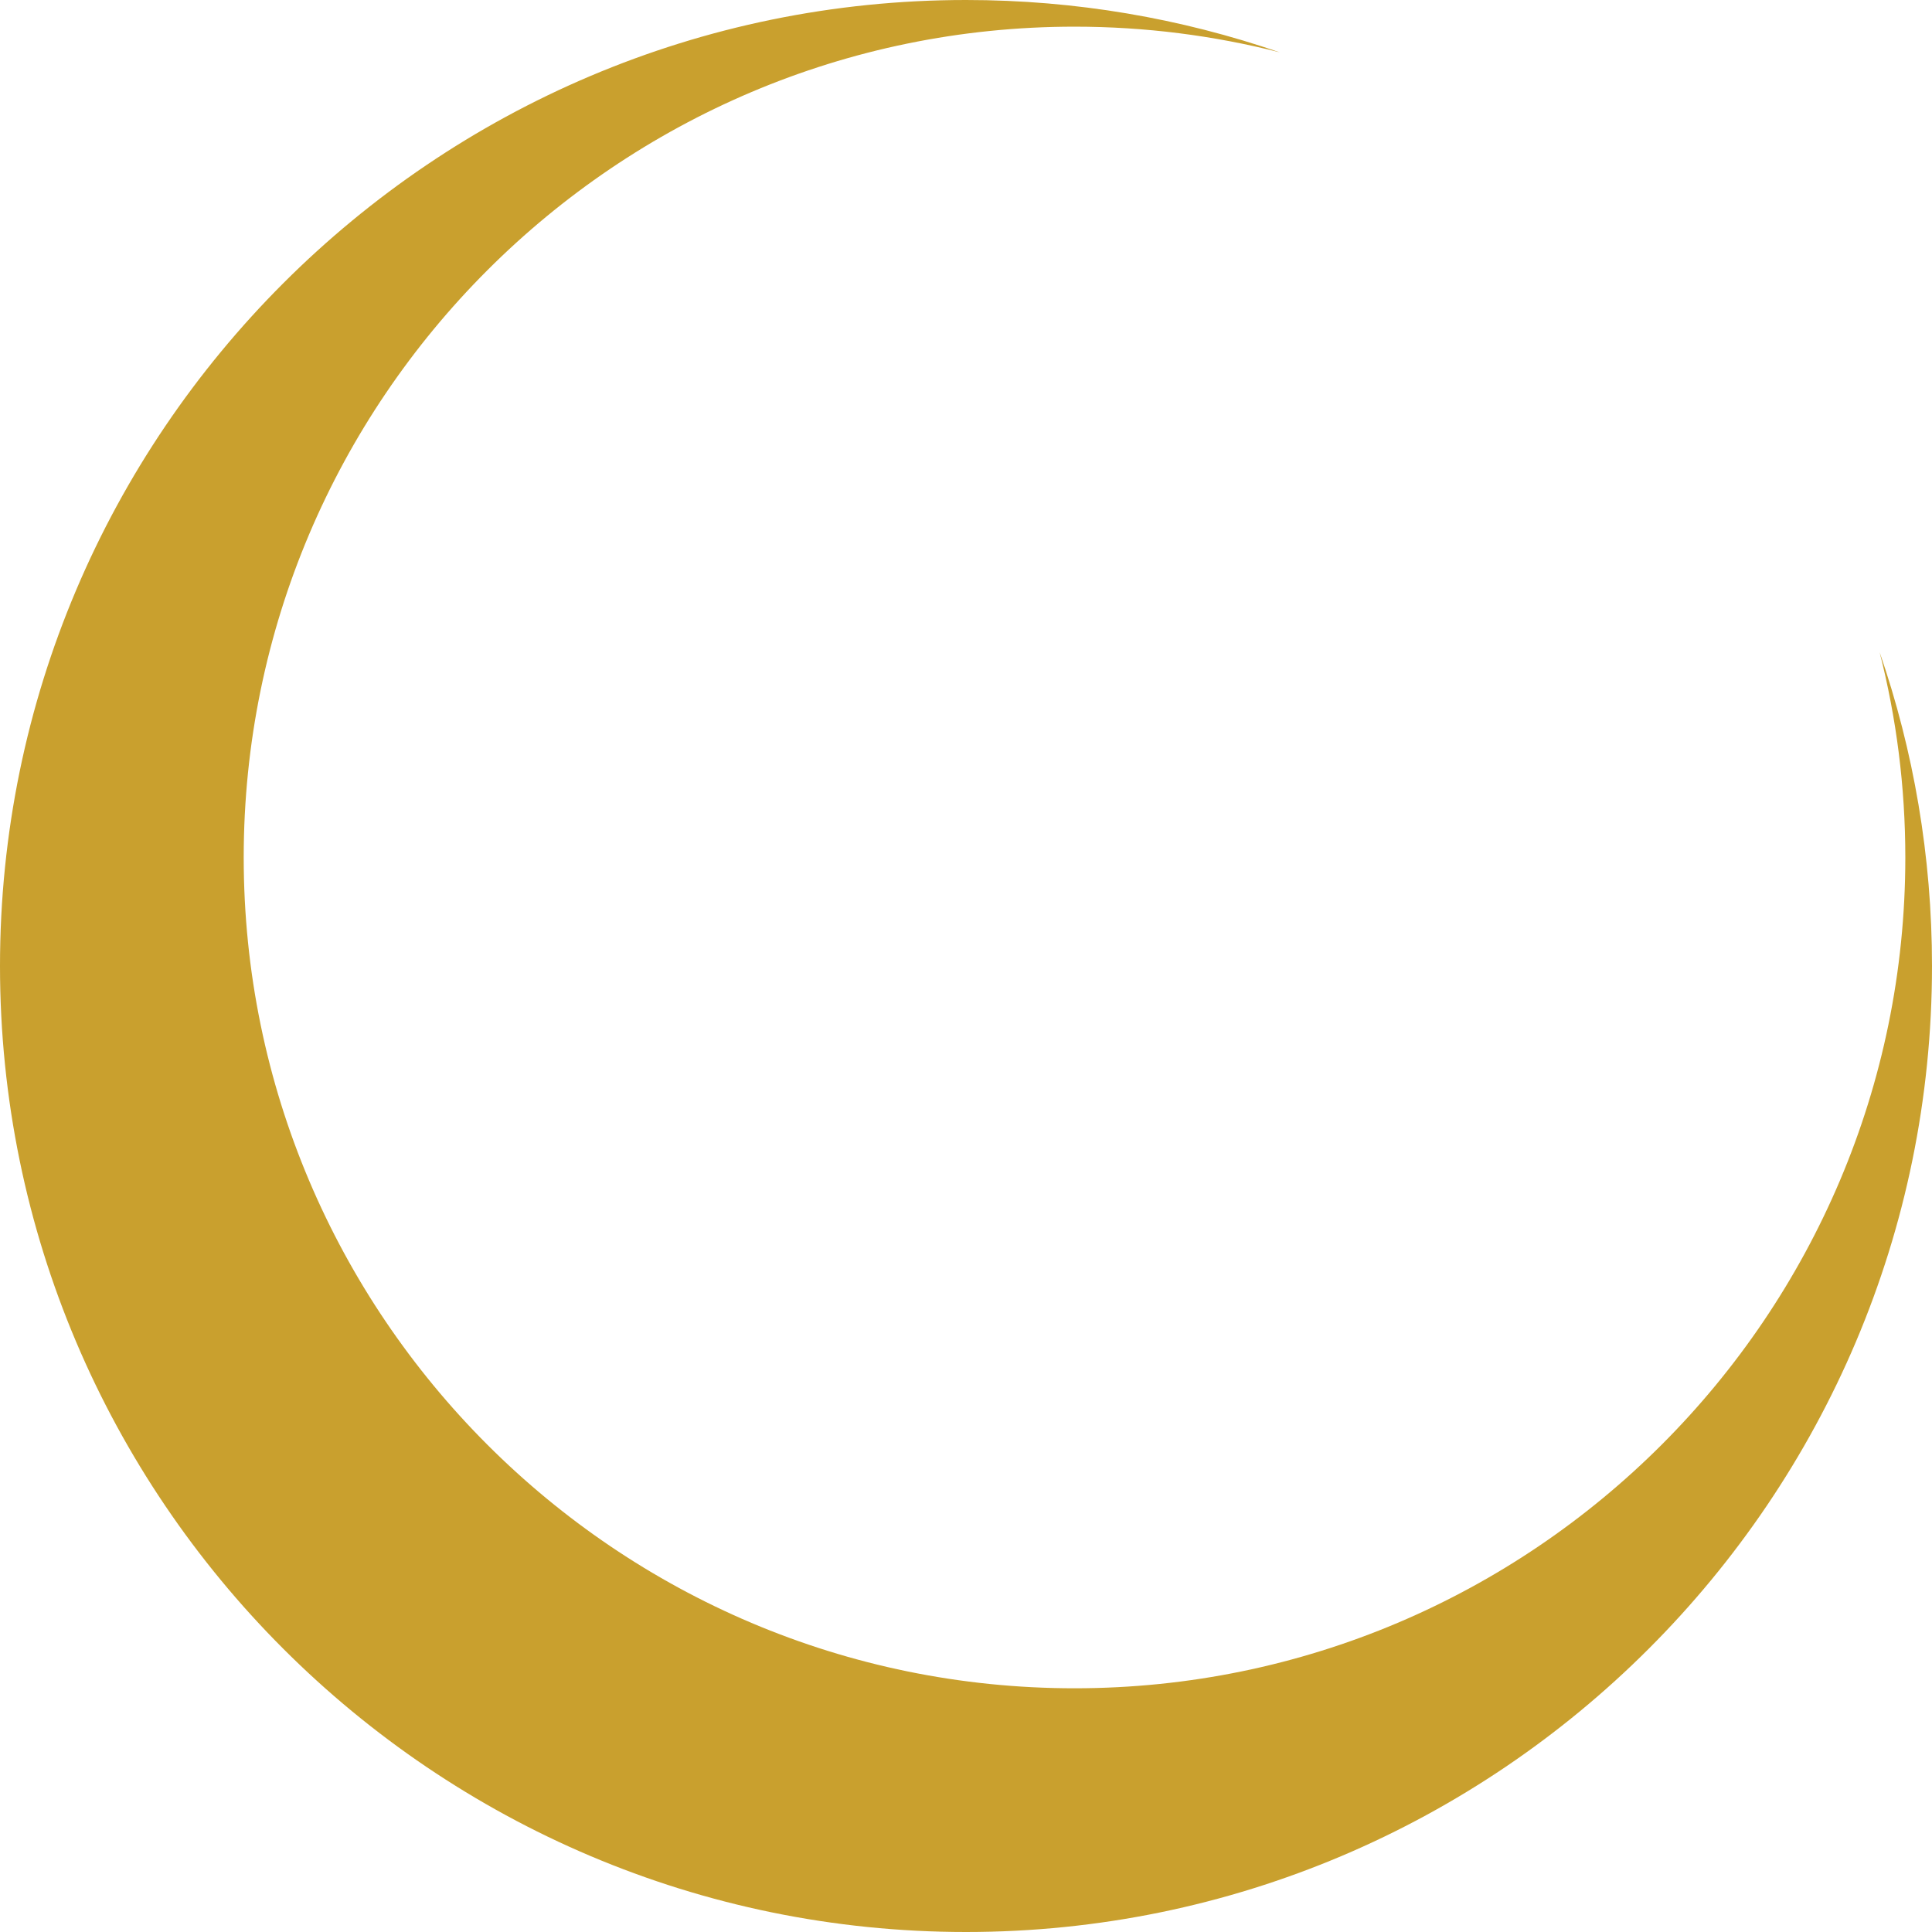
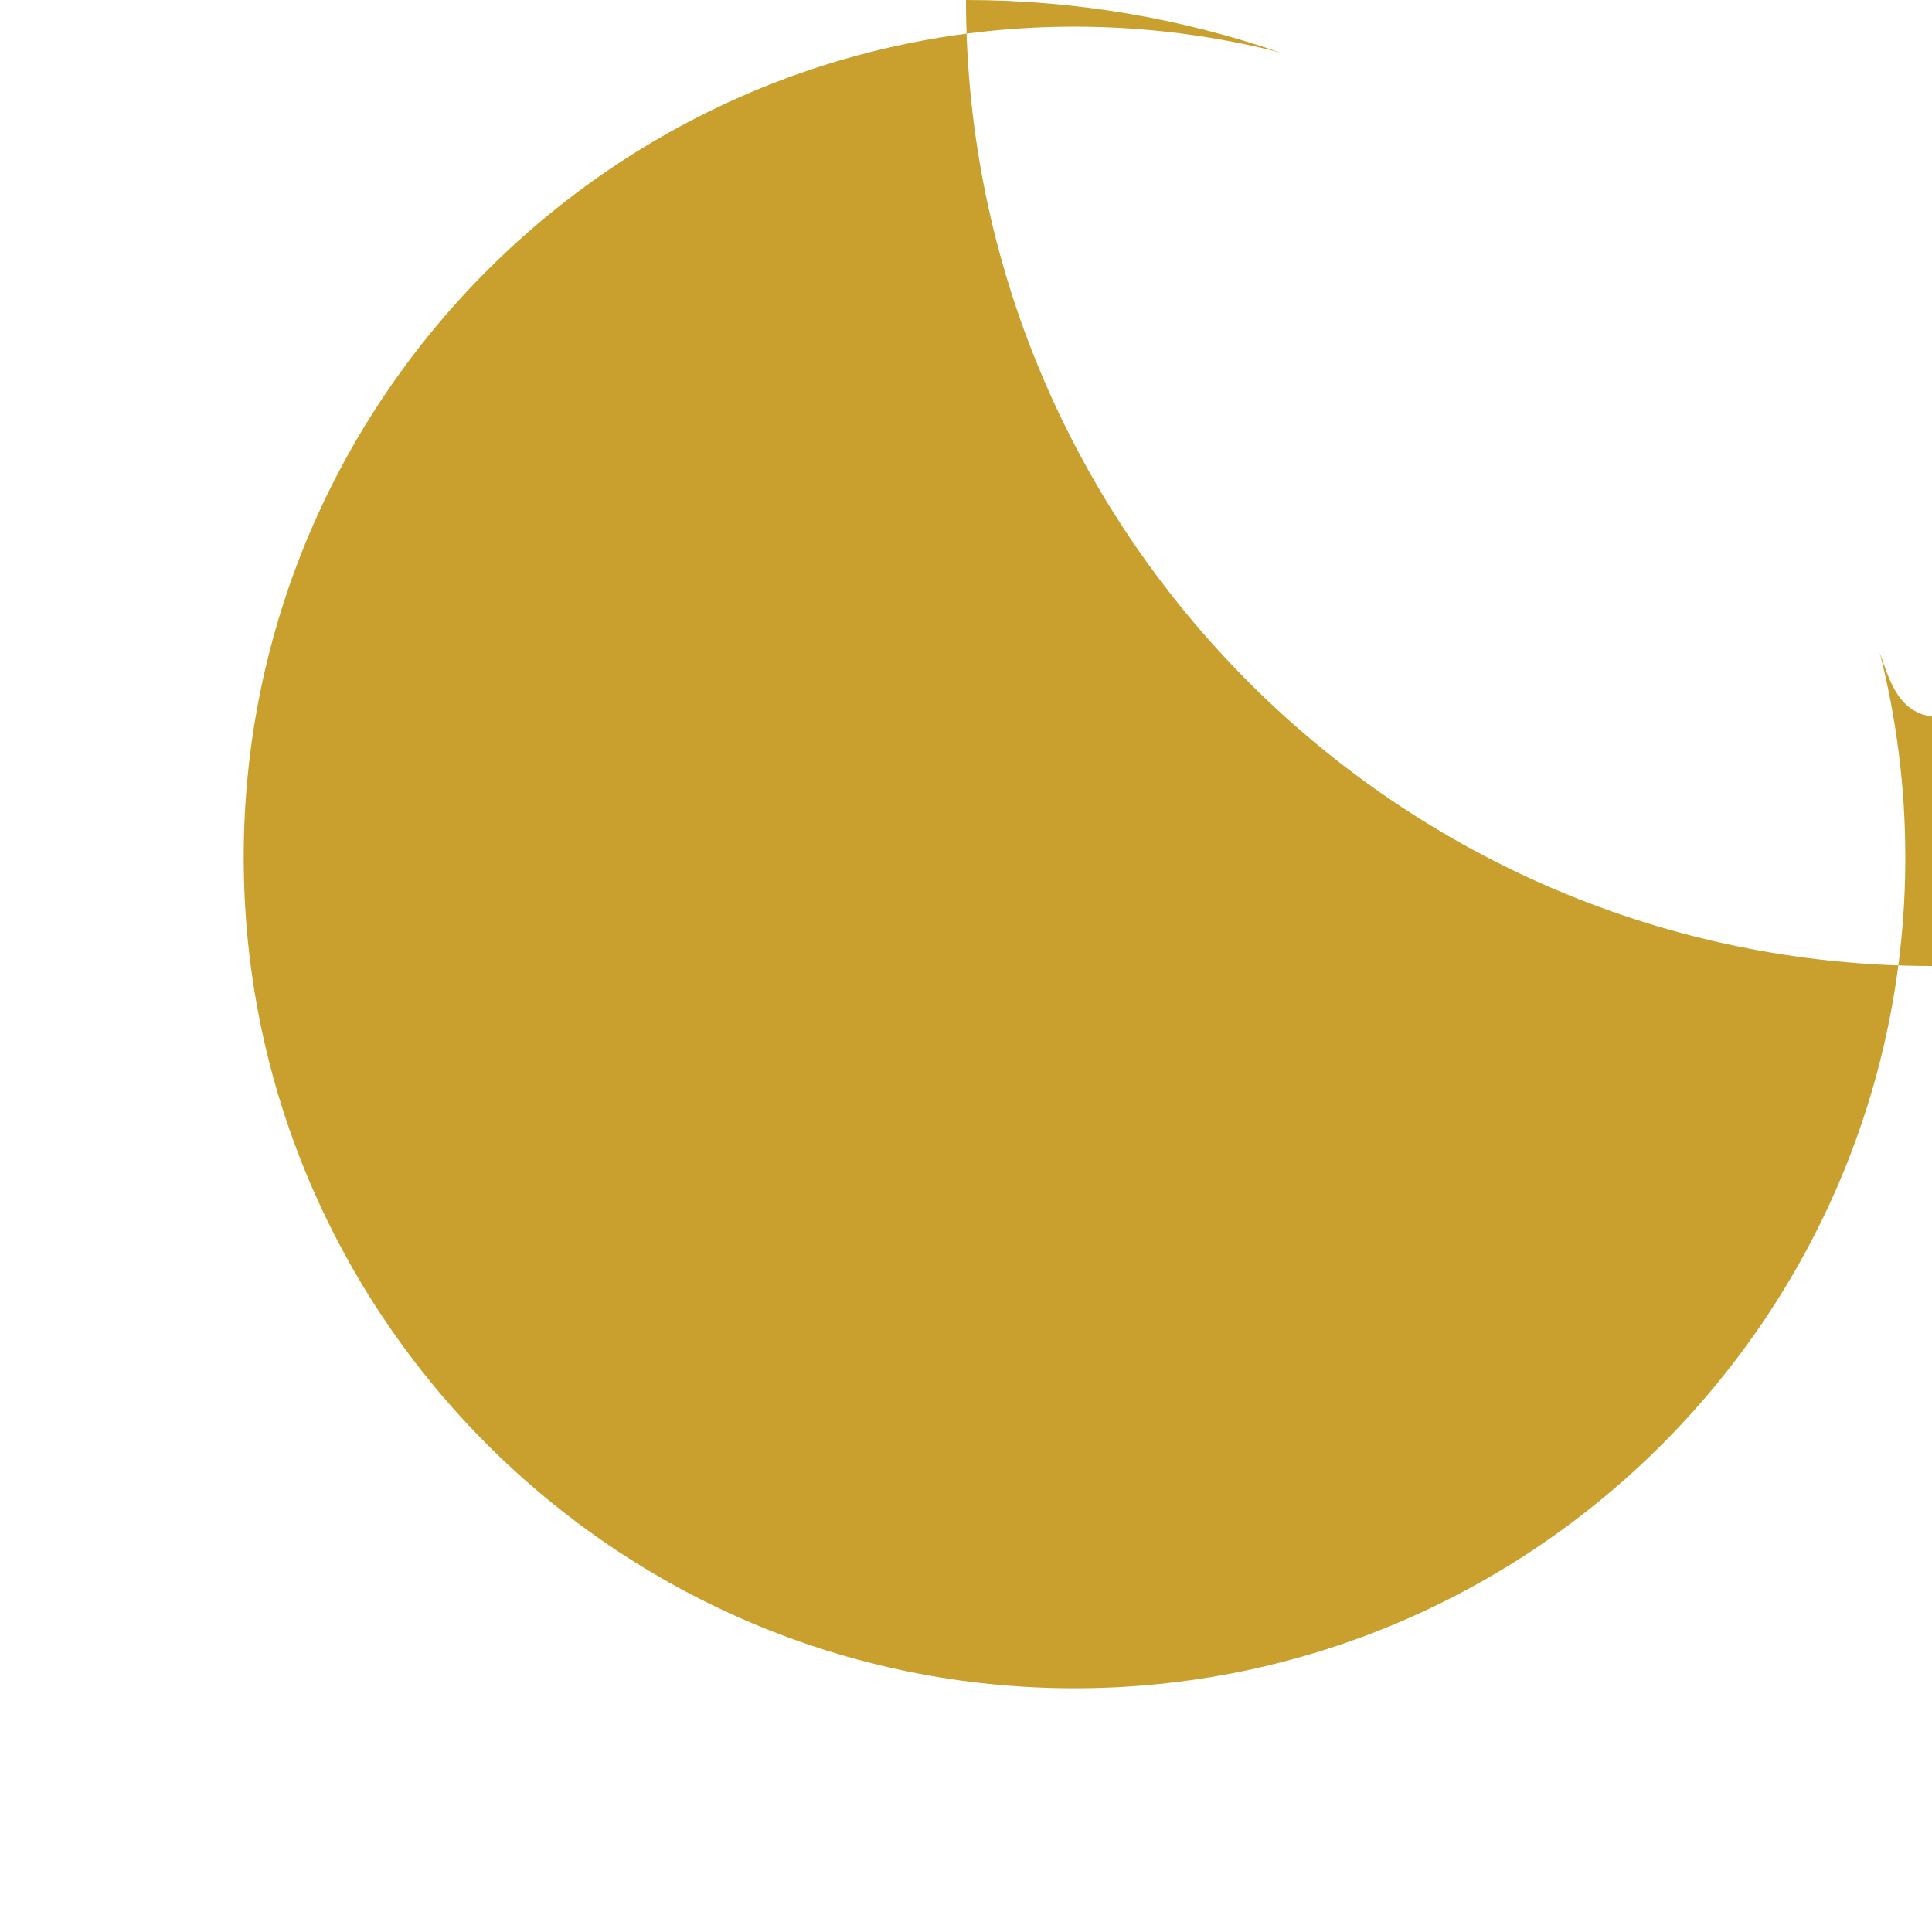
<svg xmlns="http://www.w3.org/2000/svg" version="1.1" id="Layer_1" x="0px" y="0px" viewBox="0 0 244 244" style="enable-background:new 0 0 244 244;" xml:space="preserve">
  <style type="text/css">
	.st0{fill:#063638;}
	.st1{fill:#C9A02E;}
</style>
-   <path id="path-07" class="st1" d="M237.387,82.369c2.116,8.295,3.244,16.981,3.244,25.925  c0,57.857-47.069,104.926-104.926,104.926c-57.856,0-104.926-47.069-104.926-104.926  c0-57.856,47.07-104.926,104.926-104.926c8.945,0,17.631,1.128,25.926,3.244C149.2,2.331,135.867,0,122,0  C54.729,0,0,54.729,0,122c0,67.271,54.729,122,122,122c67.271,0,122-54.729,122-122  C244,108.133,241.669,94.801,237.387,82.369z" />
+   <path id="path-07" class="st1" d="M237.387,82.369c2.116,8.295,3.244,16.981,3.244,25.925  c0,57.857-47.069,104.926-104.926,104.926c-57.856,0-104.926-47.069-104.926-104.926  c0-57.856,47.07-104.926,104.926-104.926c8.945,0,17.631,1.128,25.926,3.244C149.2,2.331,135.867,0,122,0  c0,67.271,54.729,122,122,122c67.271,0,122-54.729,122-122  C244,108.133,241.669,94.801,237.387,82.369z" />
</svg>